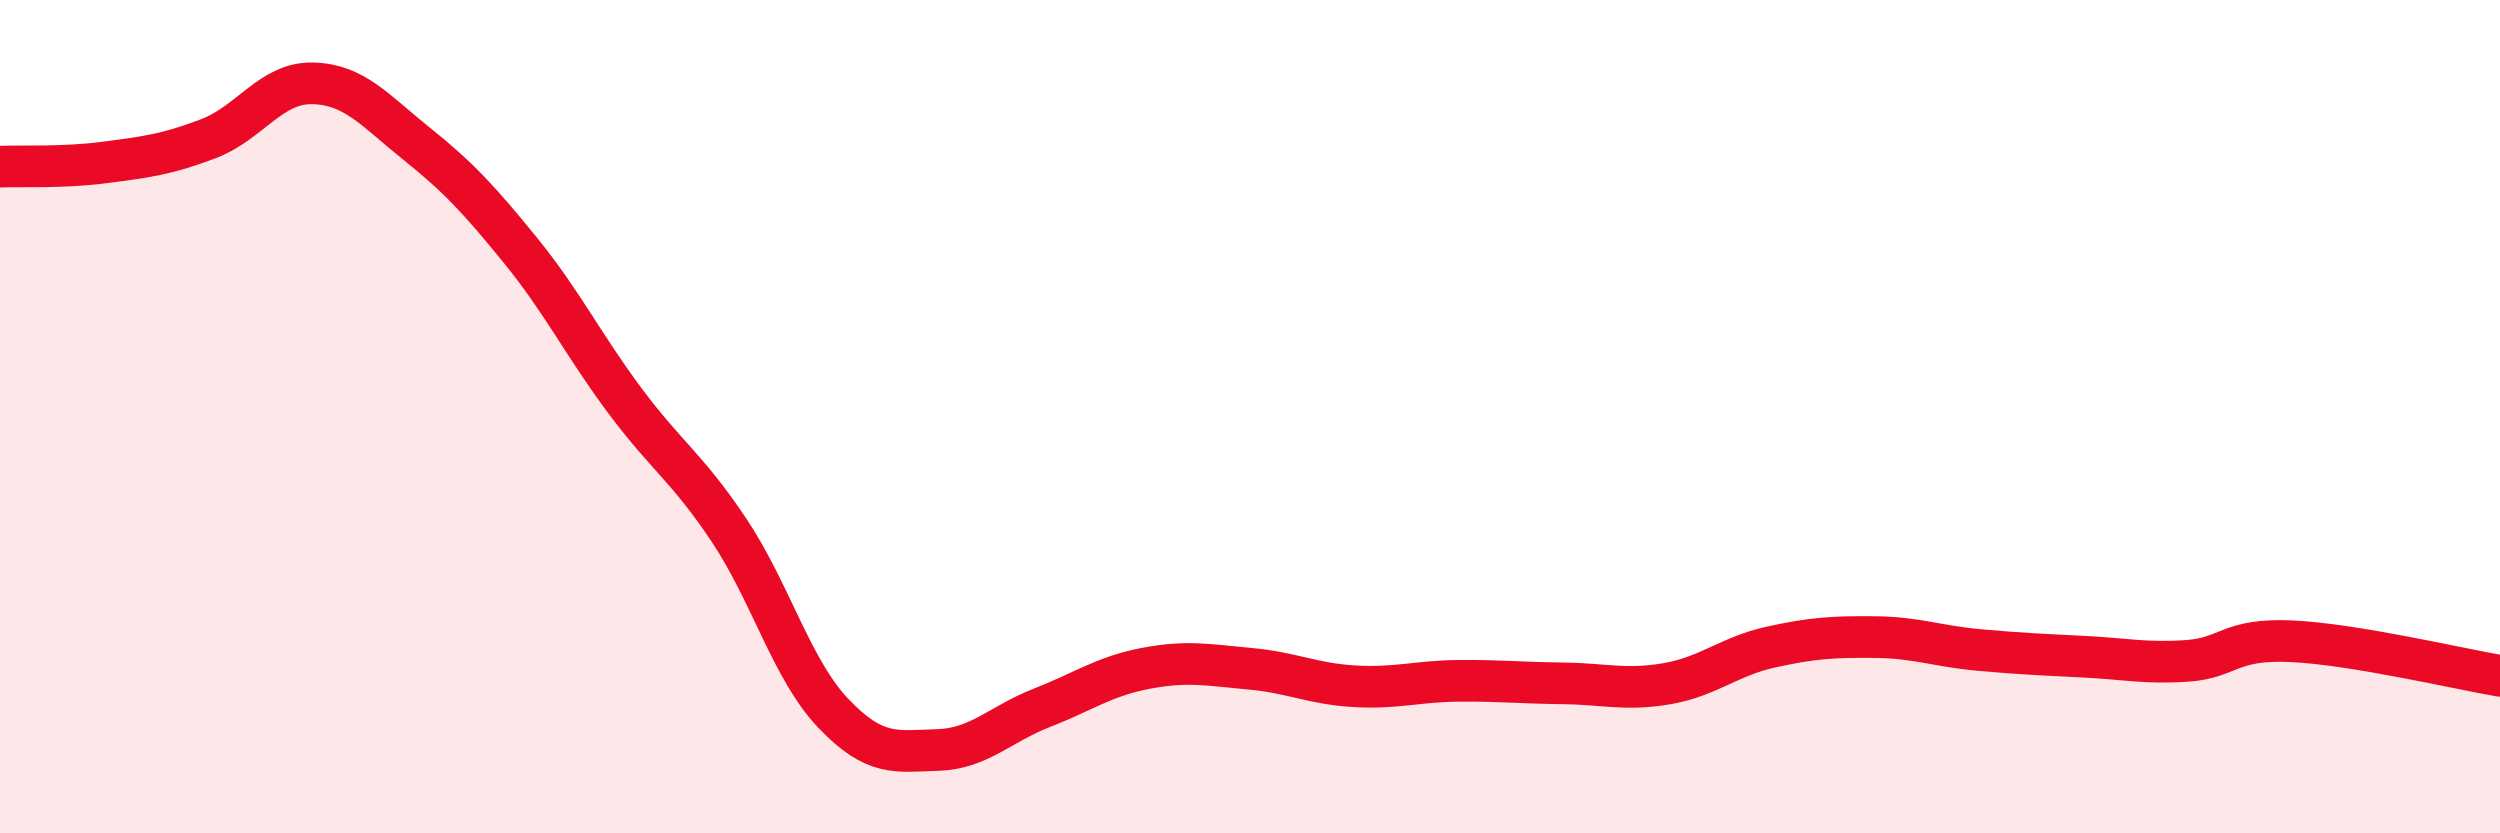
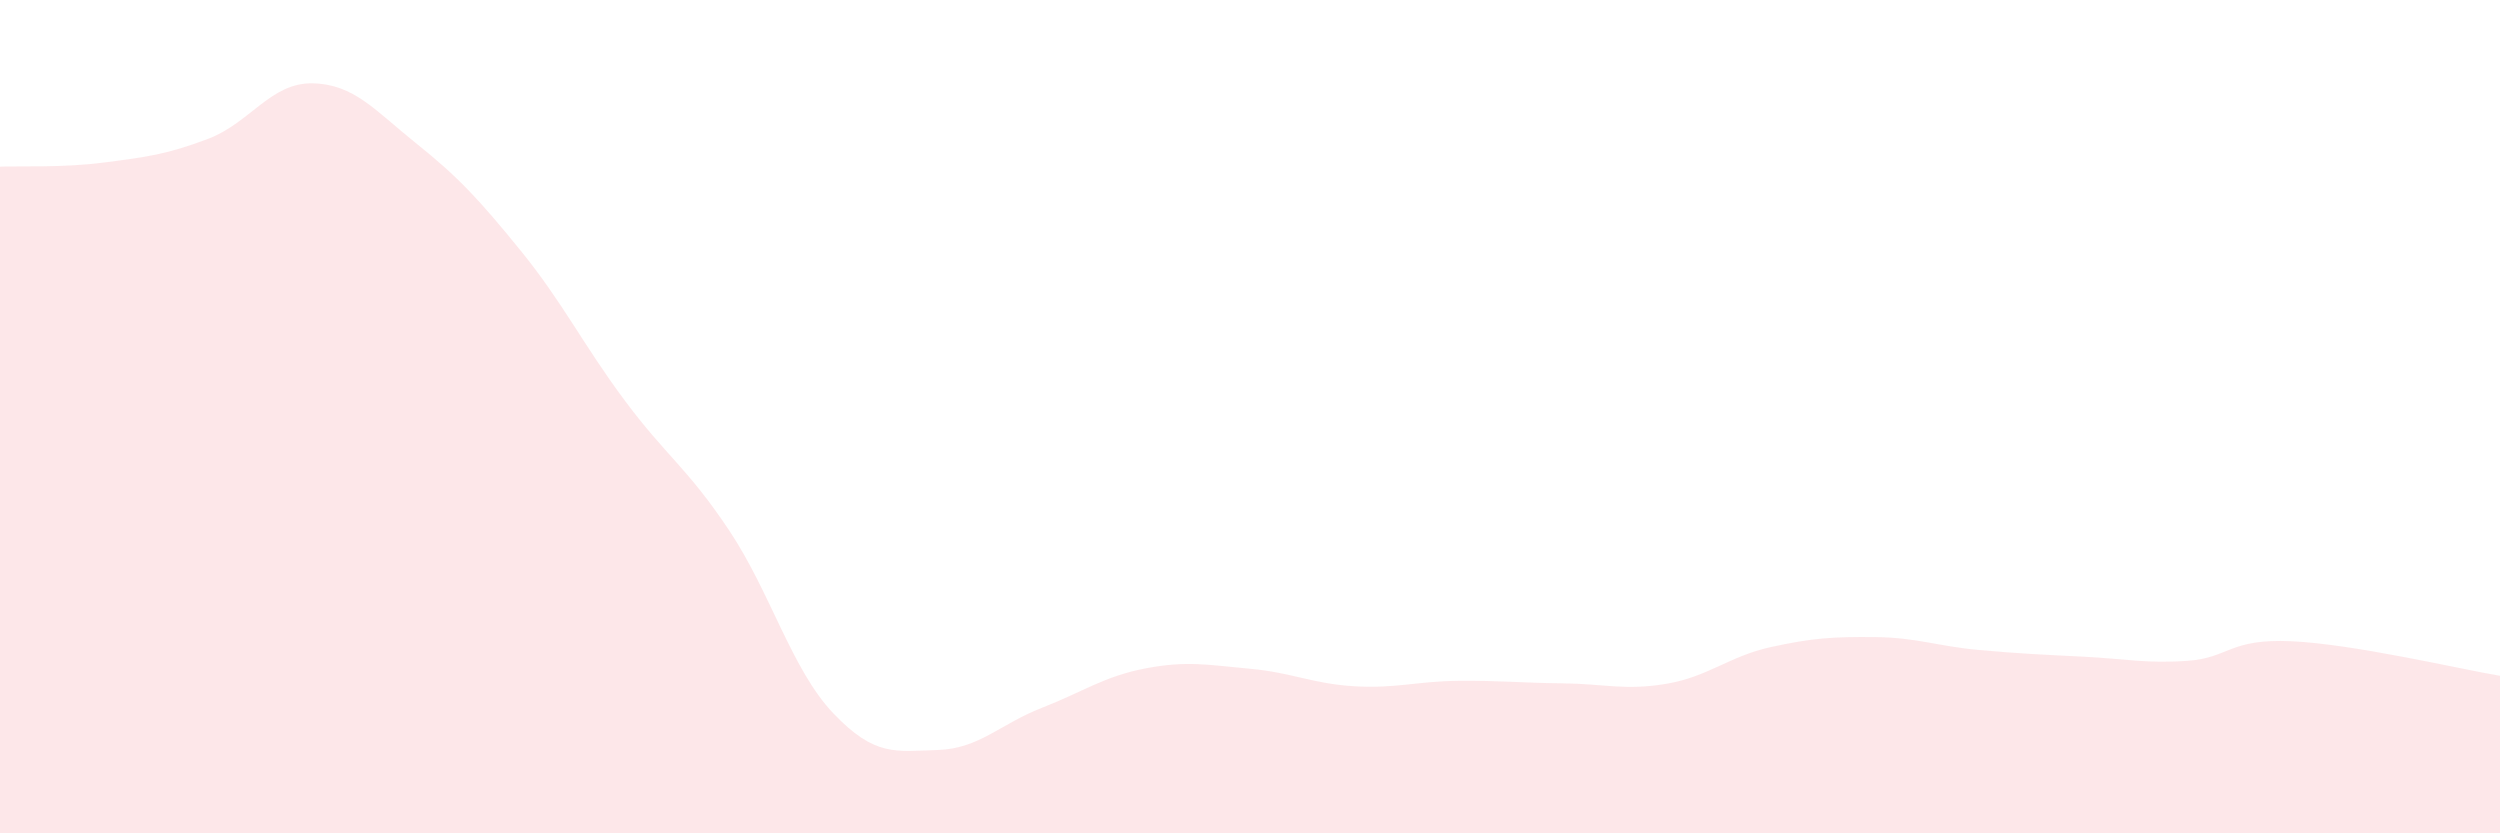
<svg xmlns="http://www.w3.org/2000/svg" width="60" height="20" viewBox="0 0 60 20">
  <path d="M 0,4 C 0.5,3.98 1.5,4.03 2.5,3.9 C 3.5,3.77 4,3.71 5,3.33 C 6,2.95 6.5,1.98 7.5,2 C 8.5,2.02 9,2.65 10,3.45 C 11,4.25 11.5,4.79 12.5,6.02 C 13.5,7.25 14,8.28 15,9.62 C 16,10.96 16.5,11.23 17.5,12.73 C 18.5,14.23 19,16.07 20,17.12 C 21,18.17 21.5,18.03 22.5,18 C 23.5,17.97 24,17.38 25,16.99 C 26,16.6 26.5,16.23 27.5,16.04 C 28.5,15.85 29,15.96 30,16.05 C 31,16.14 31.5,16.41 32.5,16.47 C 33.5,16.53 34,16.35 35,16.34 C 36,16.33 36.5,16.39 37.5,16.4 C 38.5,16.41 39,16.58 40,16.41 C 41,16.24 41.5,15.75 42.5,15.53 C 43.5,15.31 44,15.28 45,15.29 C 46,15.3 46.5,15.51 47.5,15.6 C 48.5,15.69 49,15.71 50,15.76 C 51,15.81 51.5,15.93 52.5,15.86 C 53.5,15.79 53.5,15.32 55,15.39 C 56.5,15.46 59,16.05 60,16.22L60 20L0 20Z" fill="#EB0A25" opacity="0.1" stroke-linecap="round" stroke-linejoin="round" />
-   <path d="M 0,4 C 0.5,3.98 1.5,4.03 2.5,3.9 C 3.5,3.77 4,3.71 5,3.33 C 6,2.95 6.5,1.98 7.5,2 C 8.5,2.02 9,2.65 10,3.45 C 11,4.25 11.5,4.79 12.5,6.02 C 13.5,7.25 14,8.28 15,9.62 C 16,10.96 16.5,11.23 17.5,12.73 C 18.5,14.23 19,16.07 20,17.12 C 21,18.17 21.5,18.03 22.5,18 C 23.5,17.97 24,17.38 25,16.99 C 26,16.6 26.5,16.23 27.5,16.04 C 28.5,15.85 29,15.96 30,16.05 C 31,16.14 31.5,16.41 32.5,16.47 C 33.5,16.53 34,16.35 35,16.34 C 36,16.33 36.5,16.39 37.5,16.4 C 38.5,16.41 39,16.58 40,16.41 C 41,16.24 41.5,15.75 42.5,15.53 C 43.5,15.31 44,15.28 45,15.29 C 46,15.3 46.5,15.51 47.5,15.6 C 48.5,15.69 49,15.71 50,15.76 C 51,15.81 51.5,15.93 52.5,15.86 C 53.5,15.79 53.5,15.32 55,15.39 C 56.5,15.46 59,16.05 60,16.22" stroke="#EB0A25" stroke-width="1" fill="none" stroke-linecap="round" stroke-linejoin="round" />
</svg>